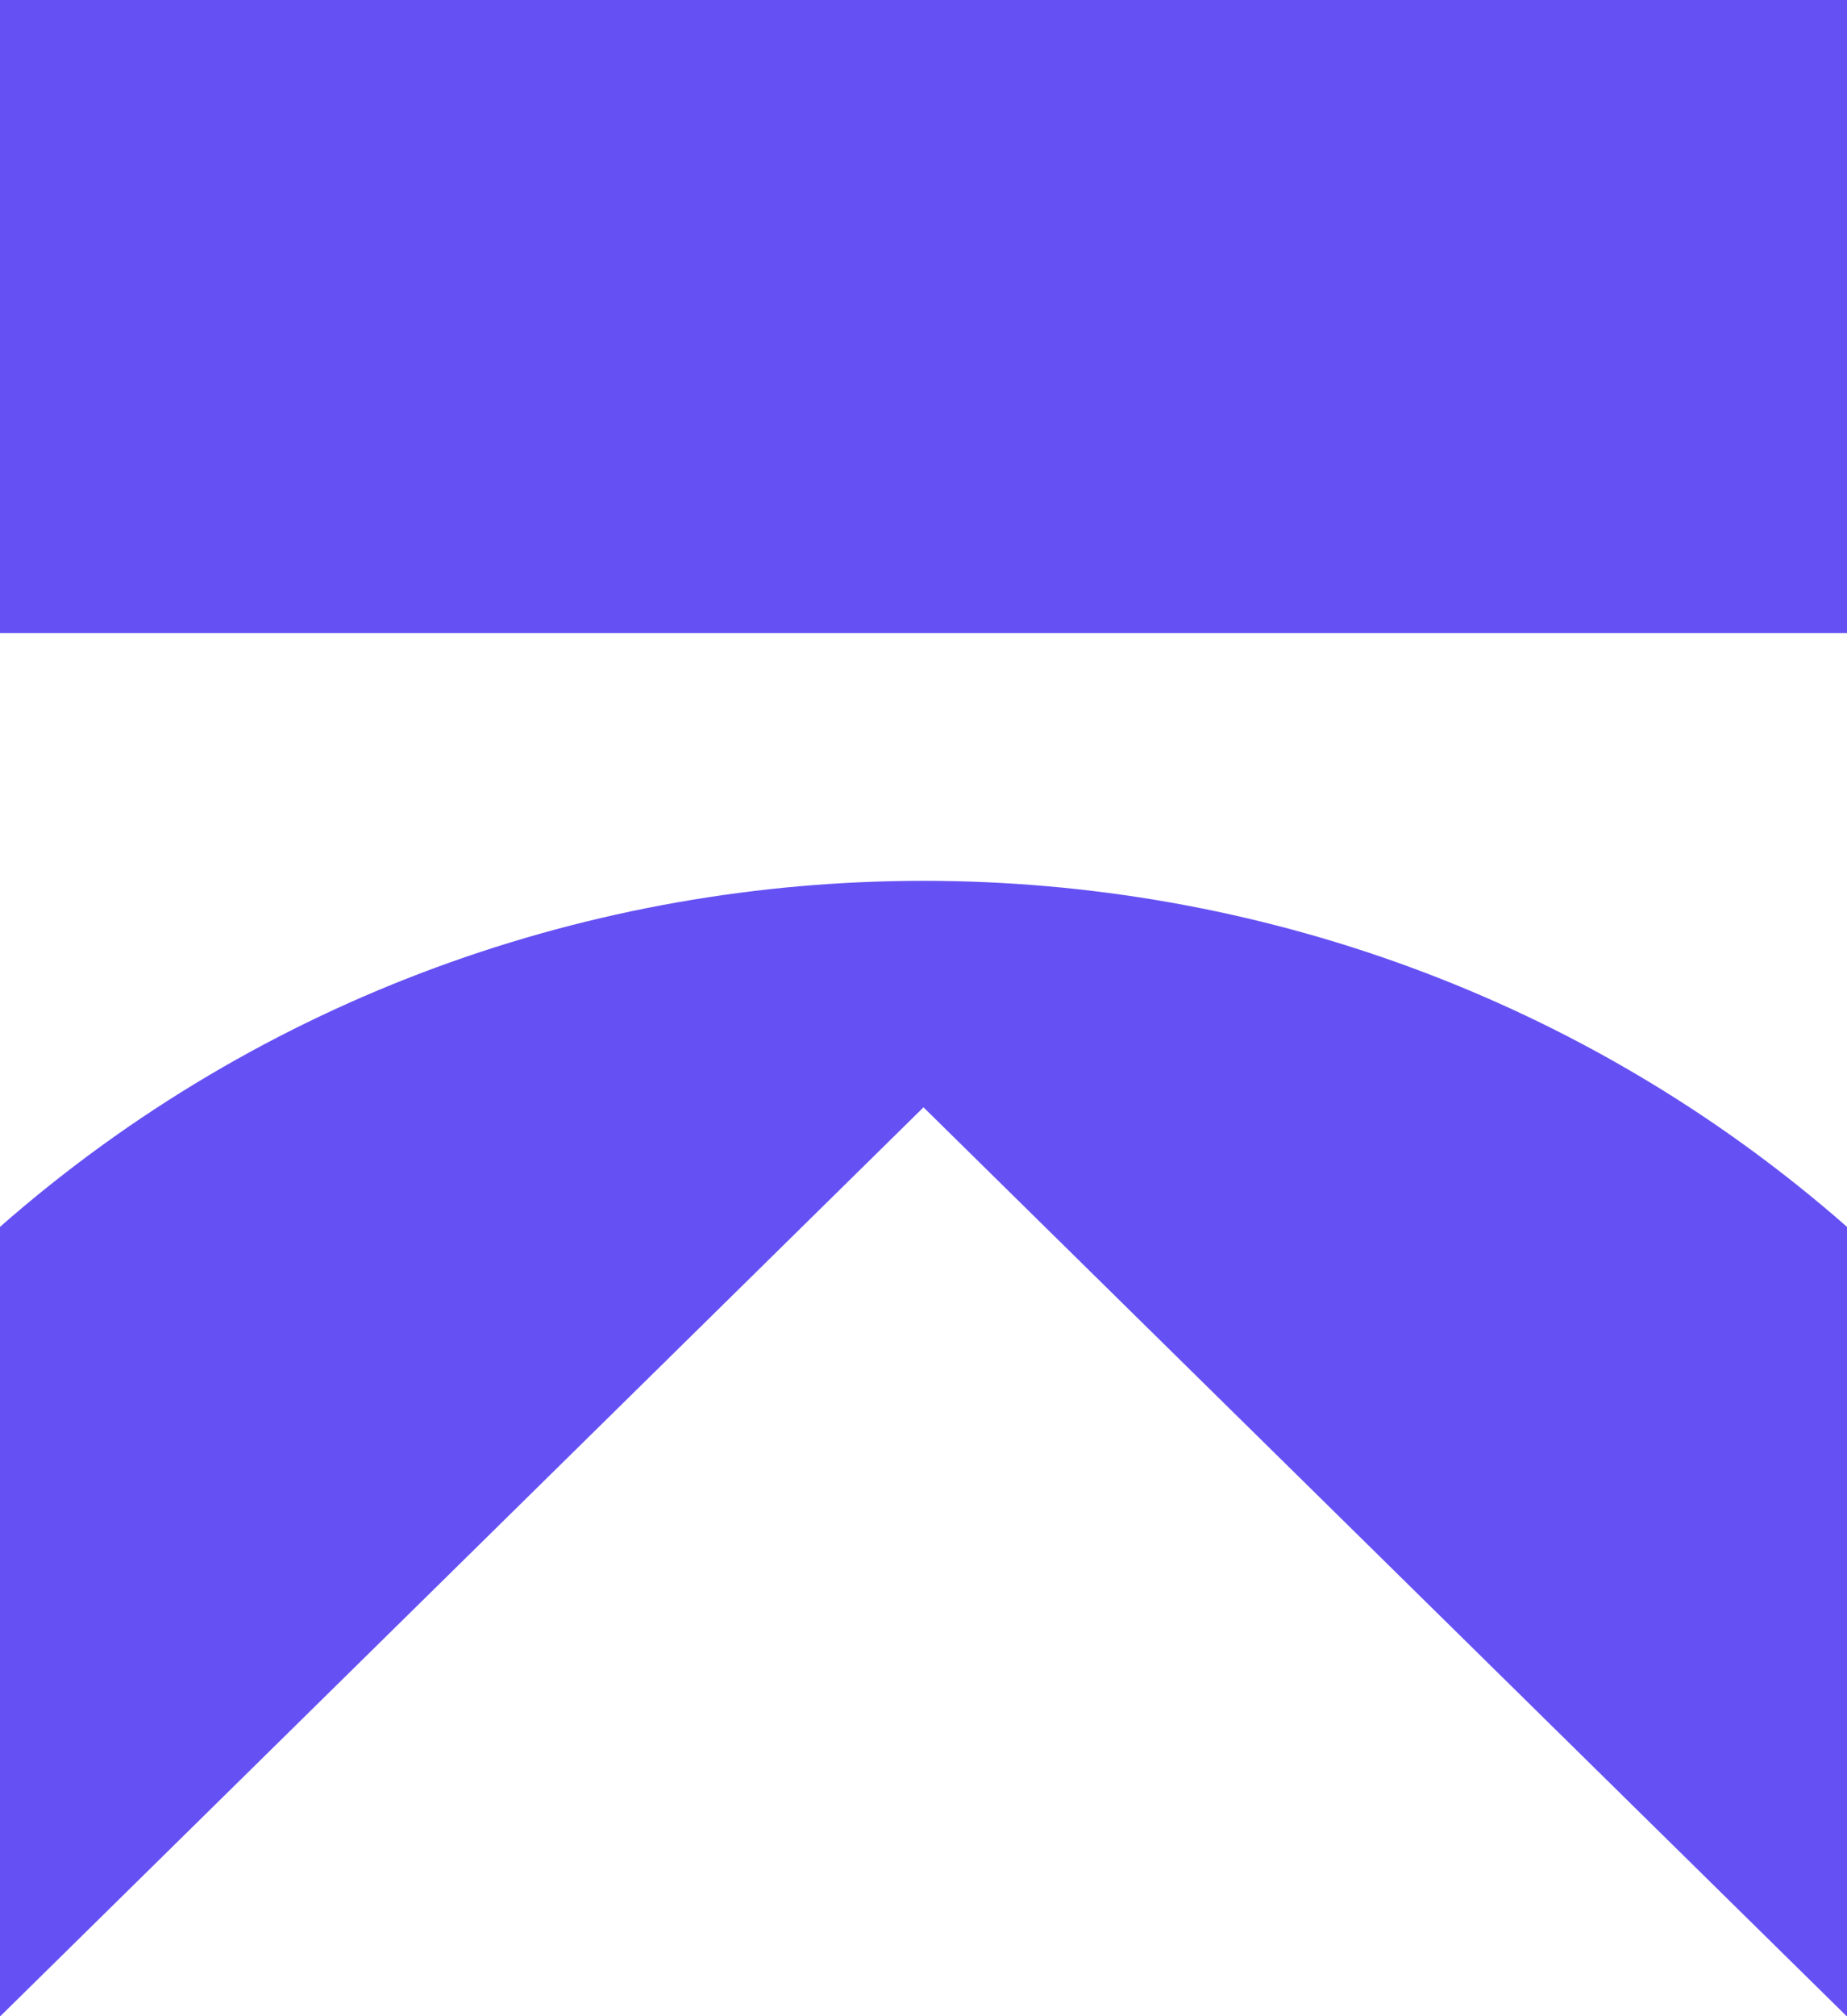
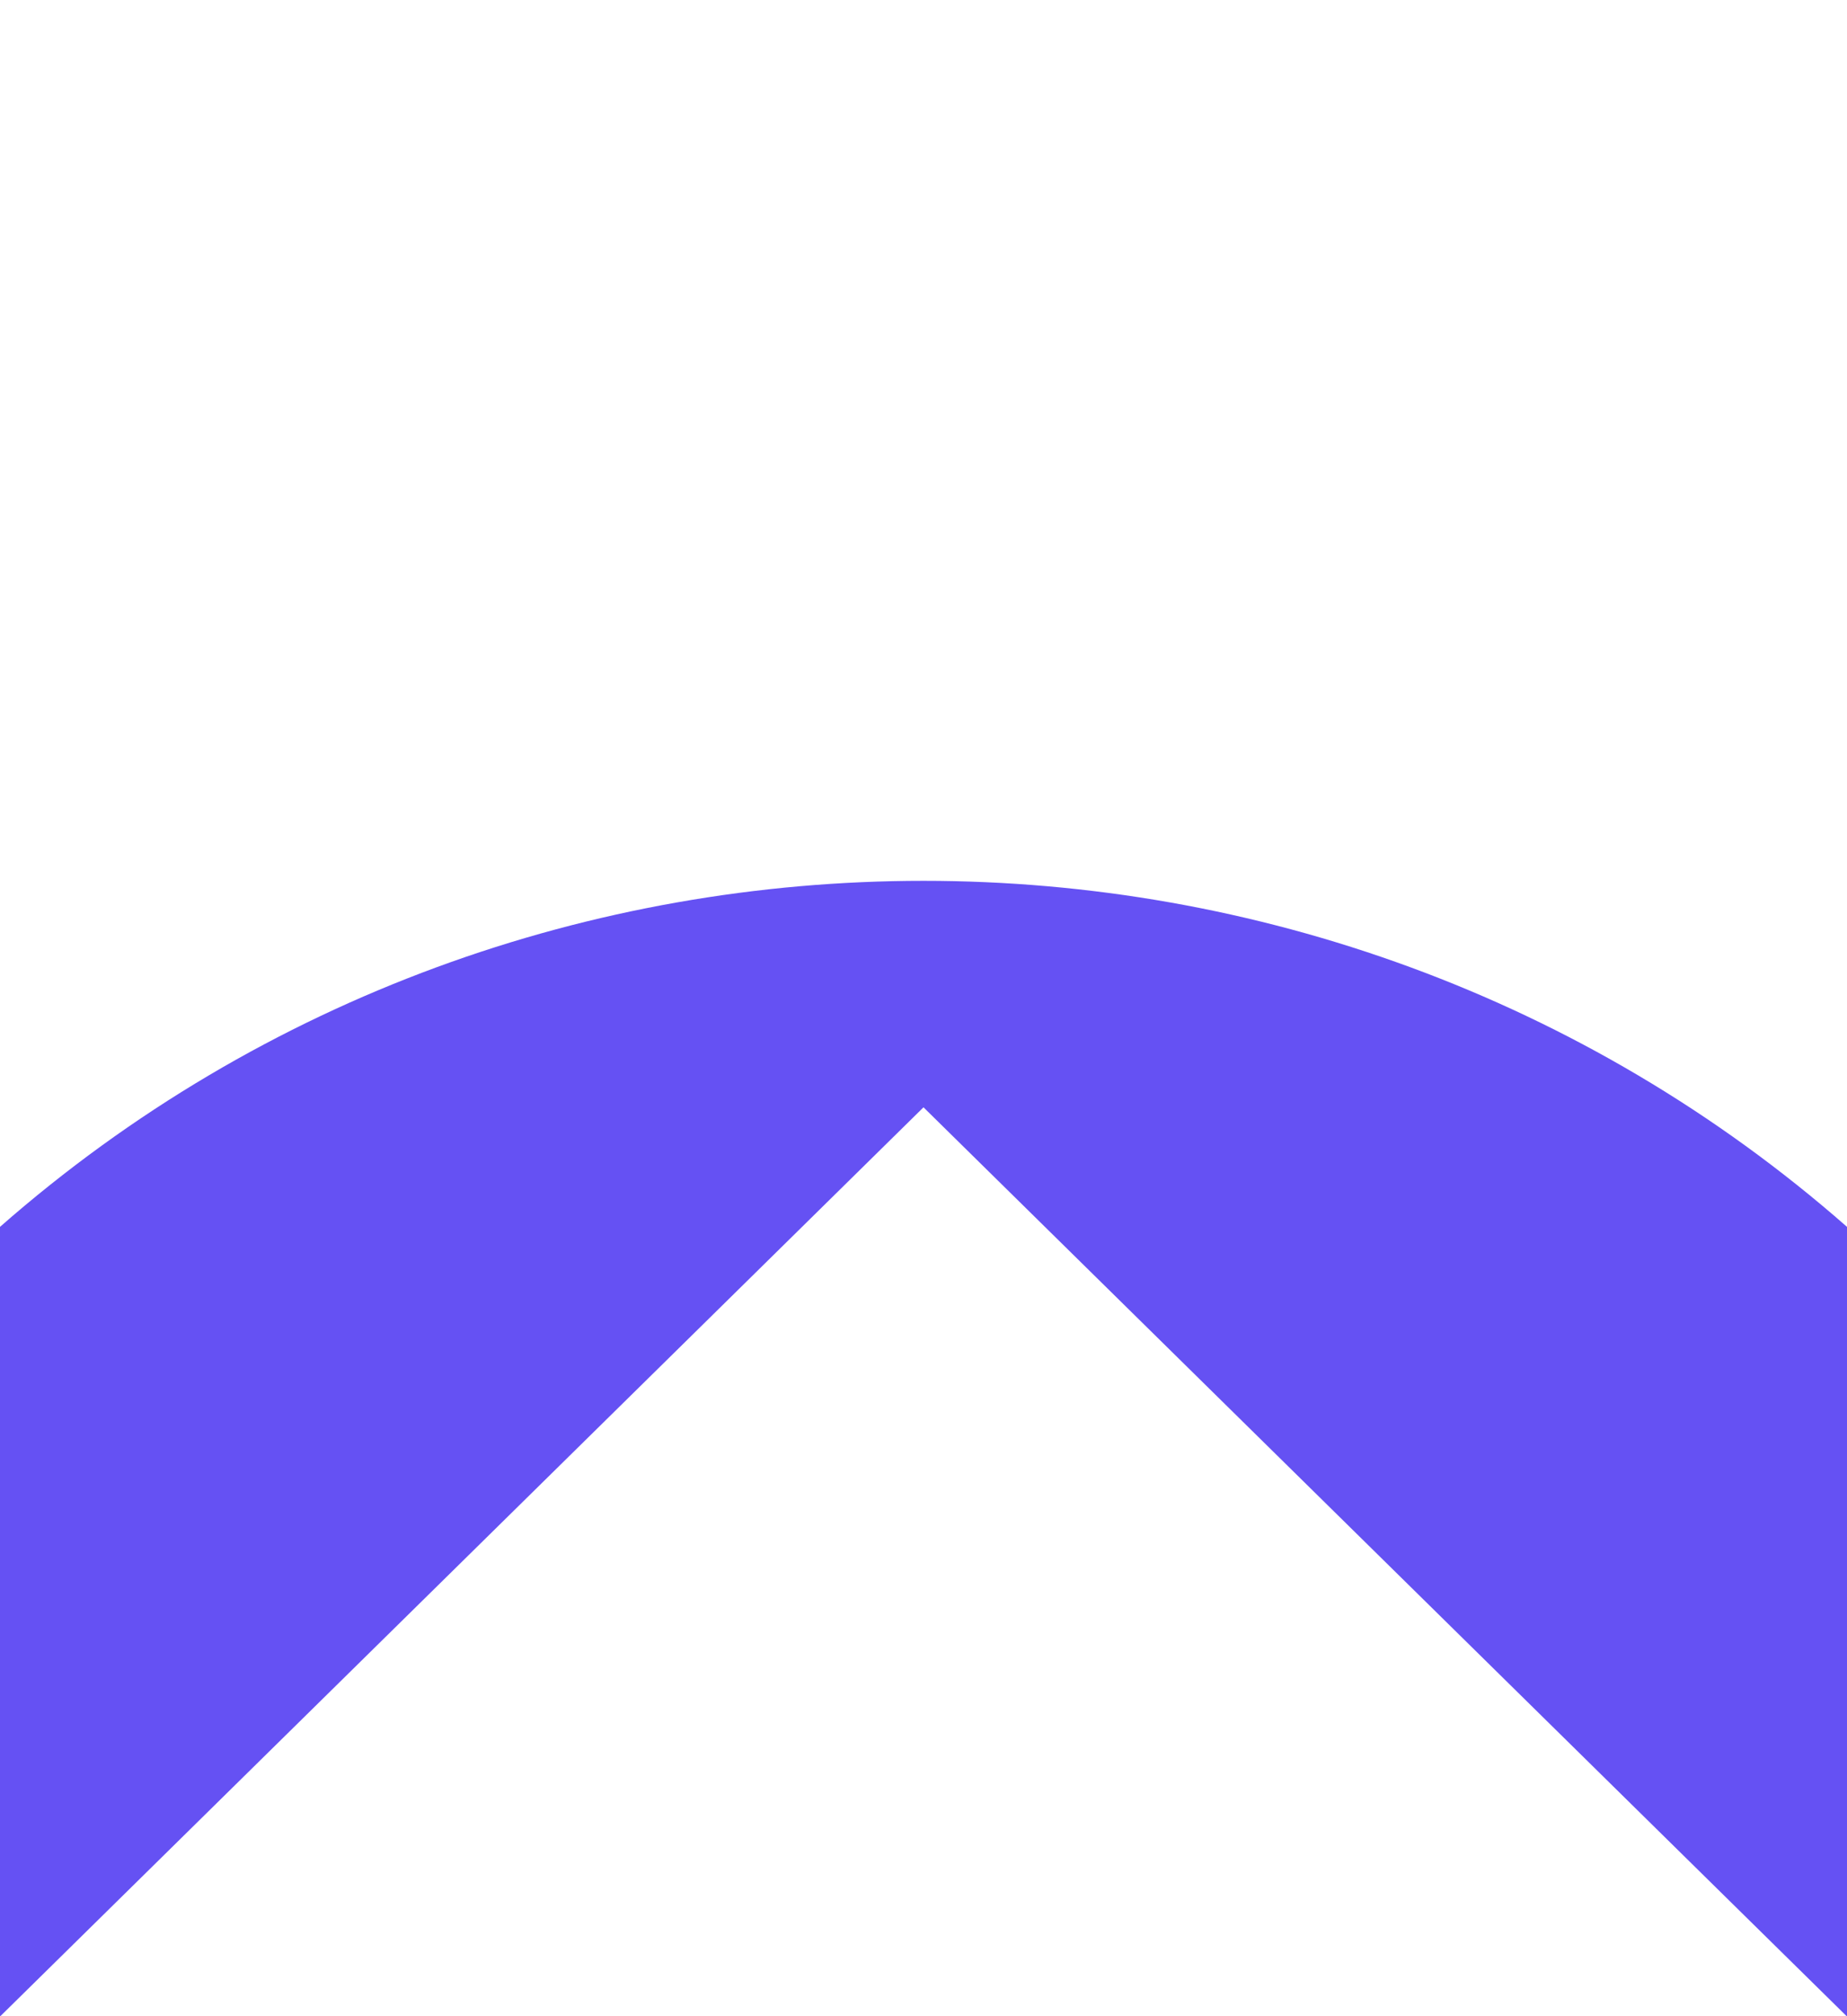
<svg xmlns="http://www.w3.org/2000/svg" width="22" height="24" viewBox="0 0 22 24" fill="none">
-   <path d="M22 0H0V7.536H22V0Z" fill="#6551F3" />
  <path d="M0 14.604C6.259 9.112 15.741 9.112 22 14.604V23.996L21.996 24L11 13.181L0.004 24L0 23.996V14.604Z" fill="#6551F3" />
</svg>